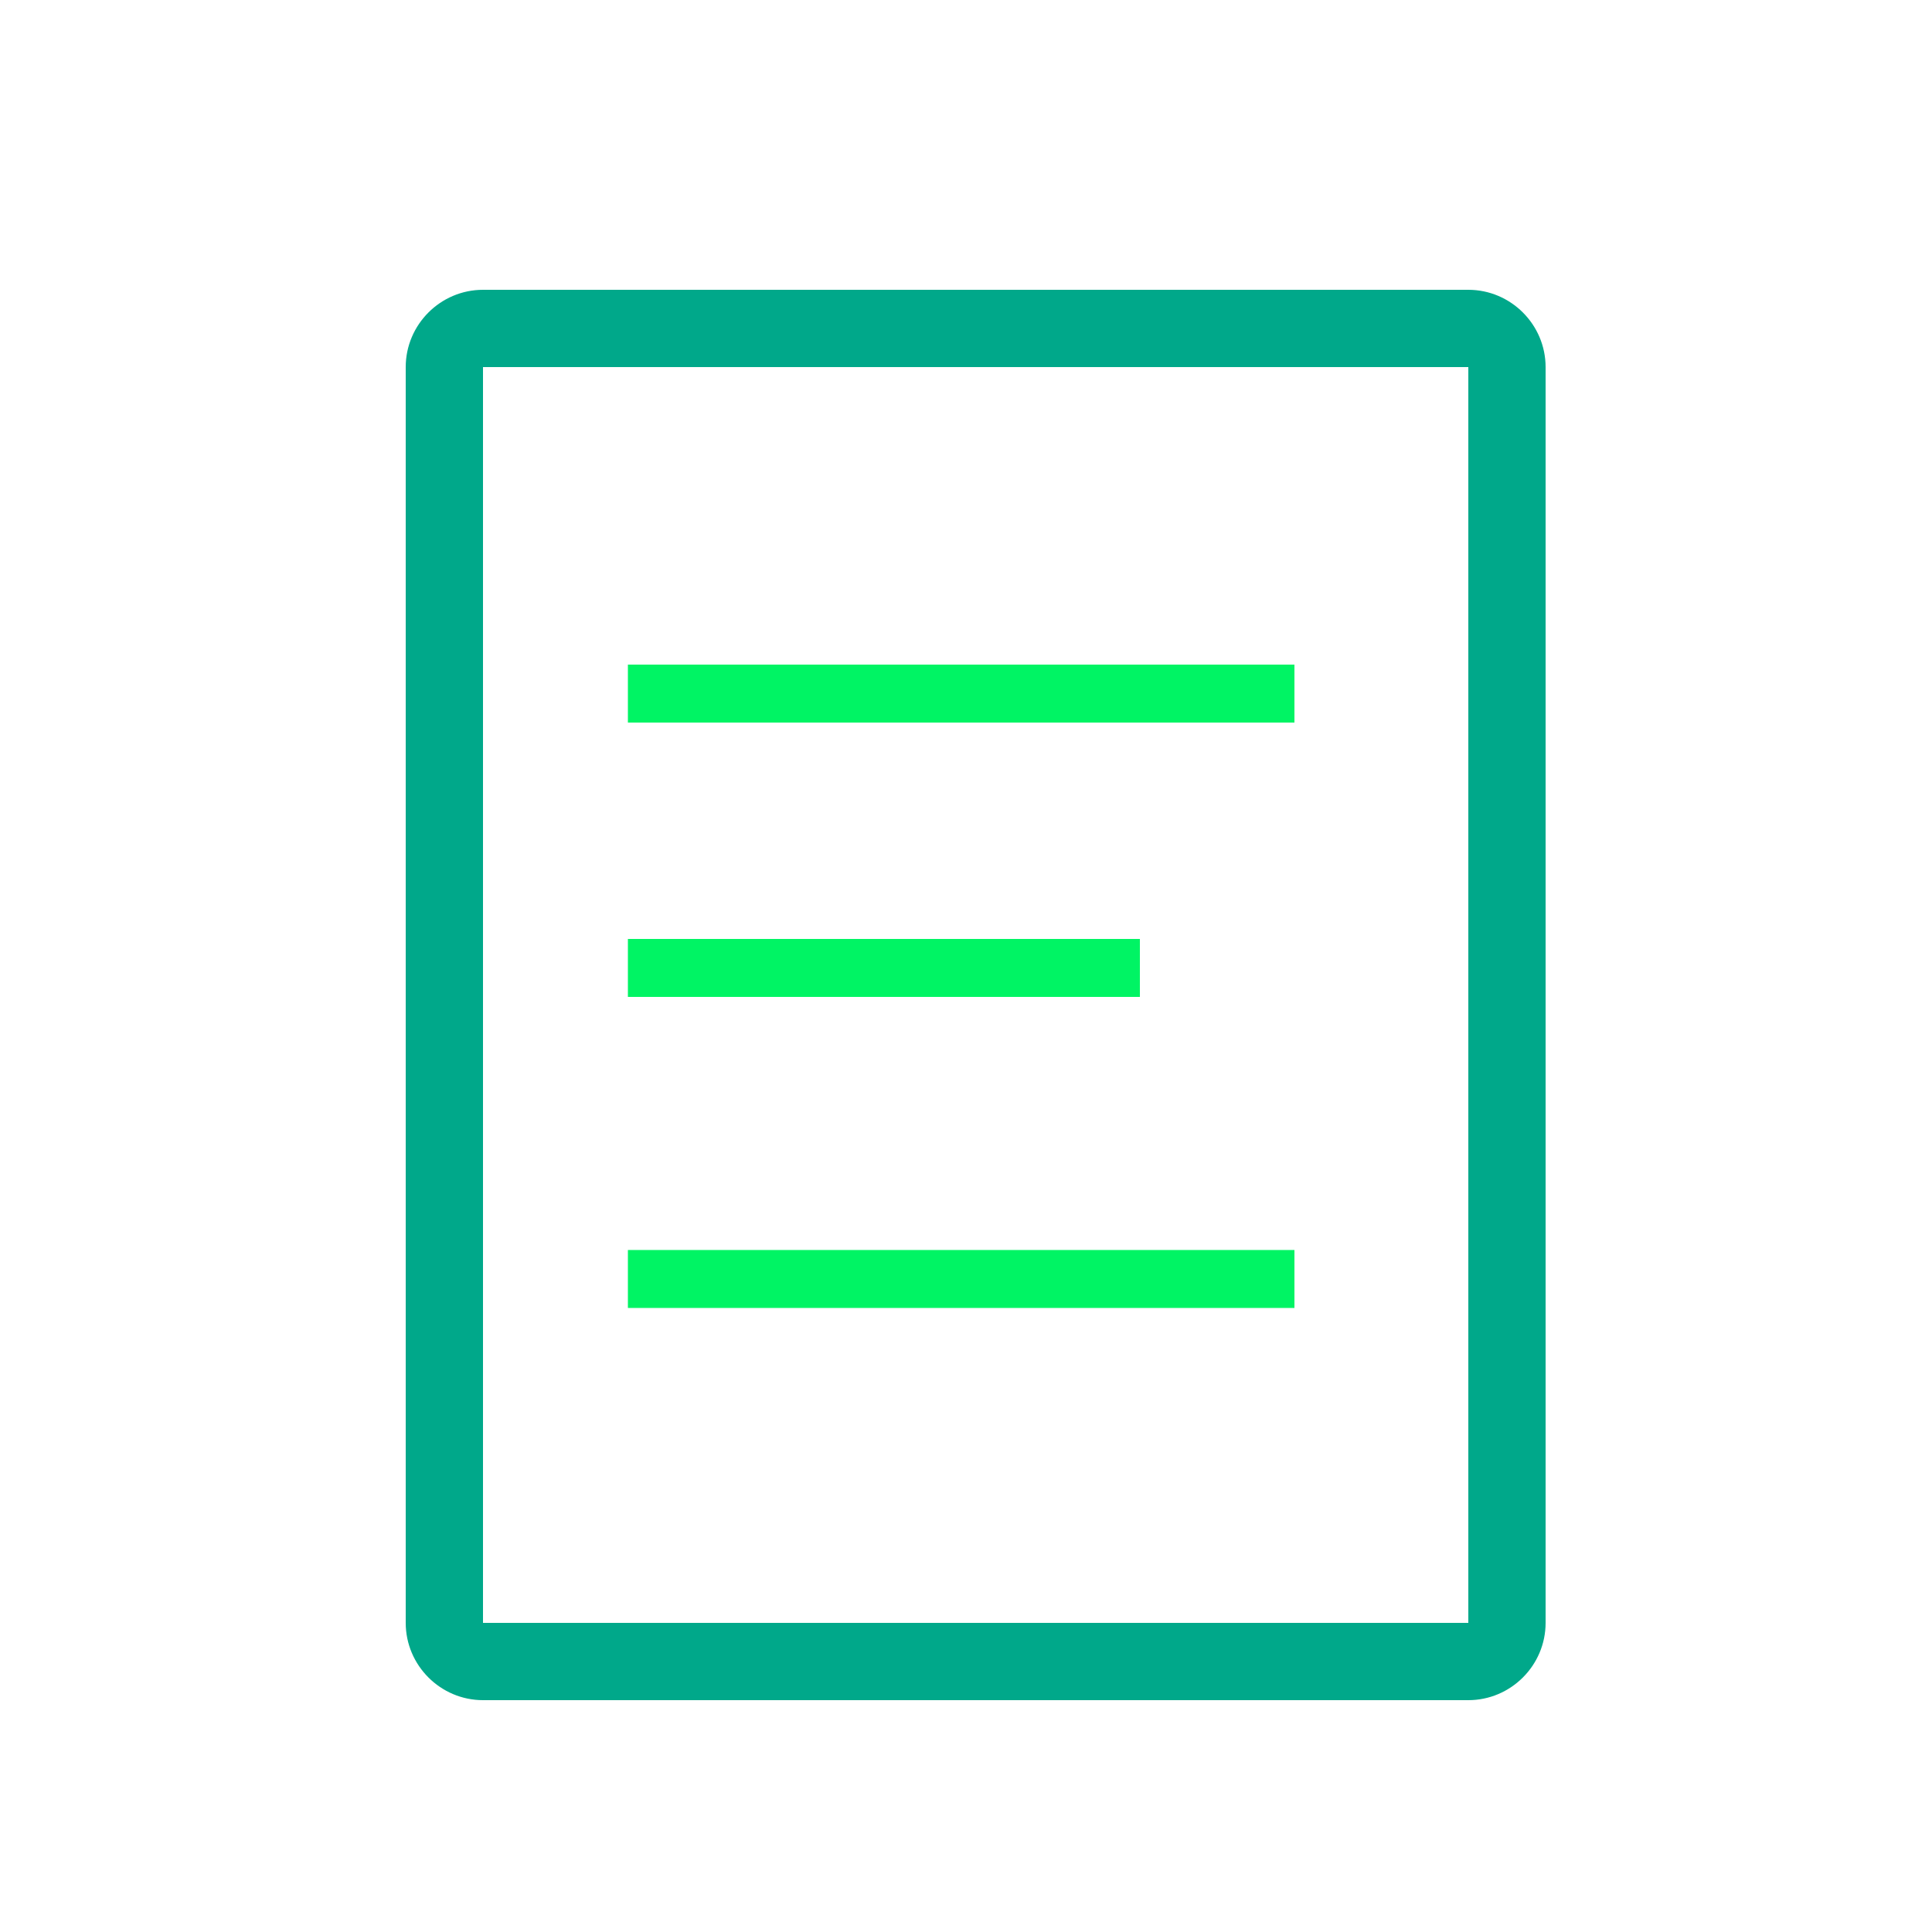
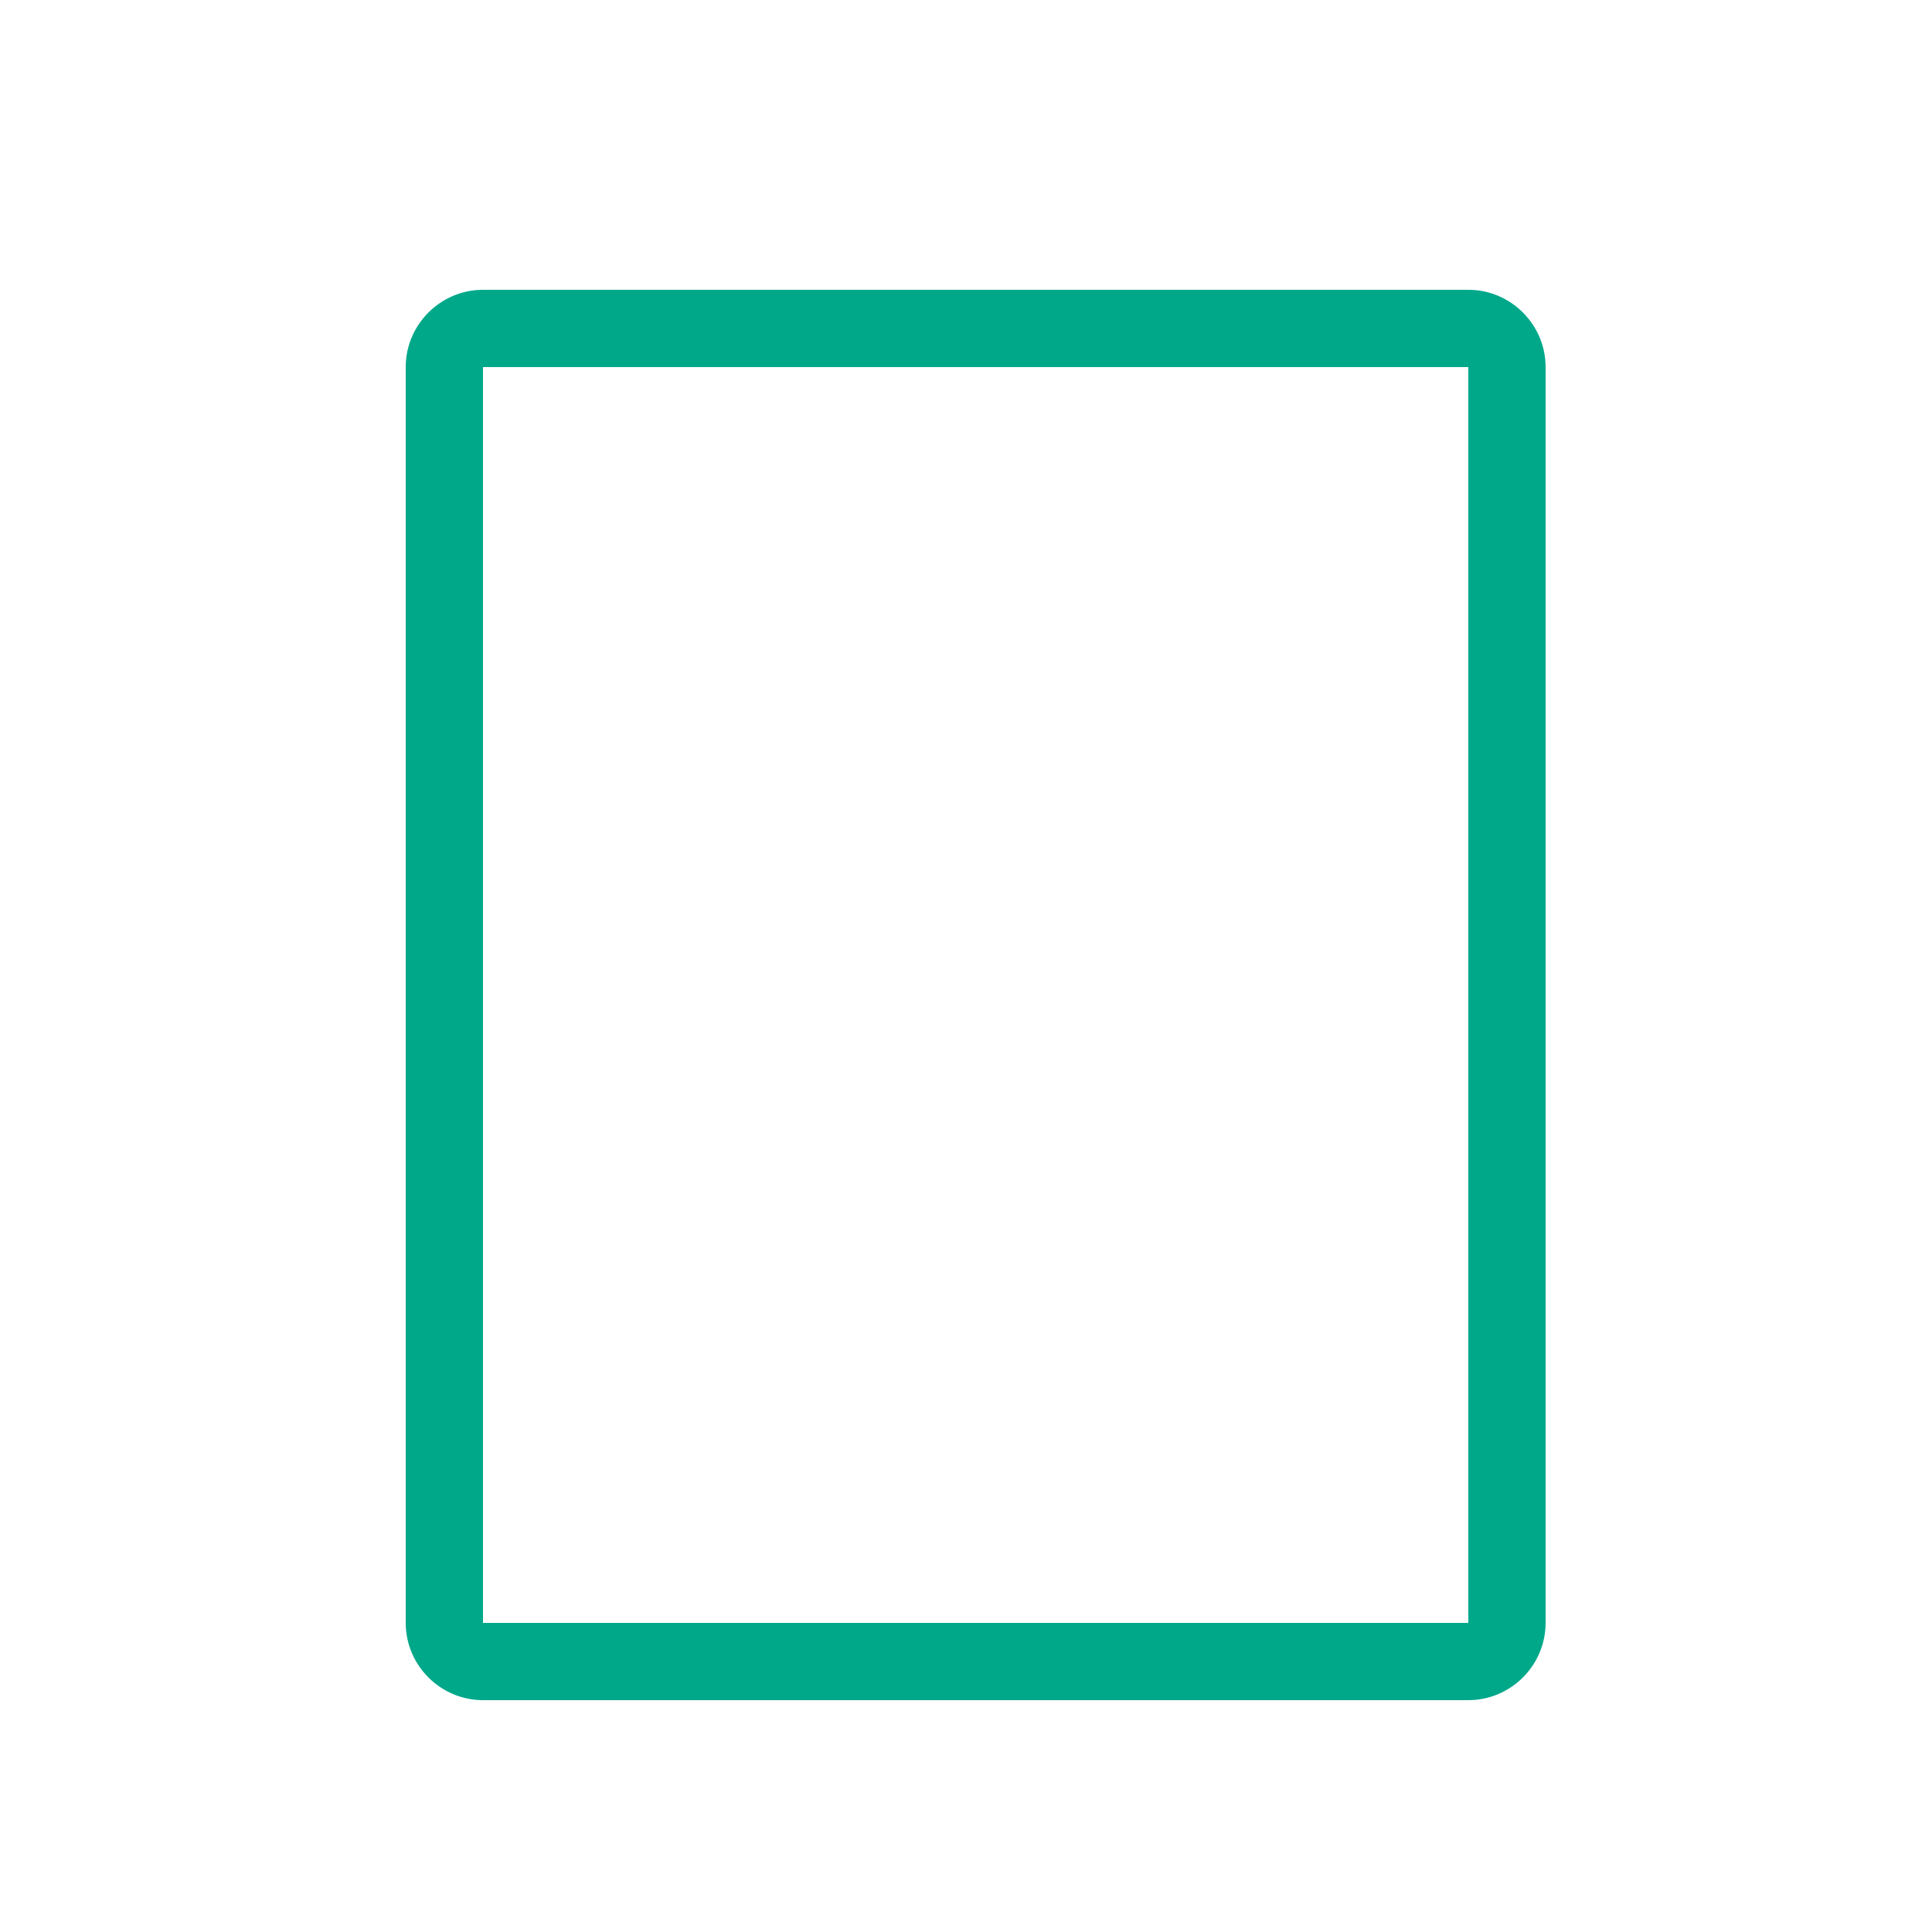
<svg xmlns="http://www.w3.org/2000/svg" version="1.1" id="Ebene_1" x="0px" y="0px" viewBox="0 0 100 100" style="enable-background:new 0 0 100 100;" xml:space="preserve">
  <style type="text/css">
	.st0{fill:#00A88A;}
	.st1{fill:#00F464;}
</style>
  <path class="st0" d="M25,19v65h51V19H25z M25,15h51c2.2,0,4,1.8,4,4l0,0v65c0,2.2-1.8,4-4,4l0,0H25c-2.2,0-4-1.8-4-4l0,0V19  C21,16.8,22.8,15,25,15z" />
-   <path class="st1" d="M67,34.4v3H32.5v-3H67z M67,64.7v3H32.5v-3H67z M59,48.6v3H32.5v-3H59z" />
</svg>